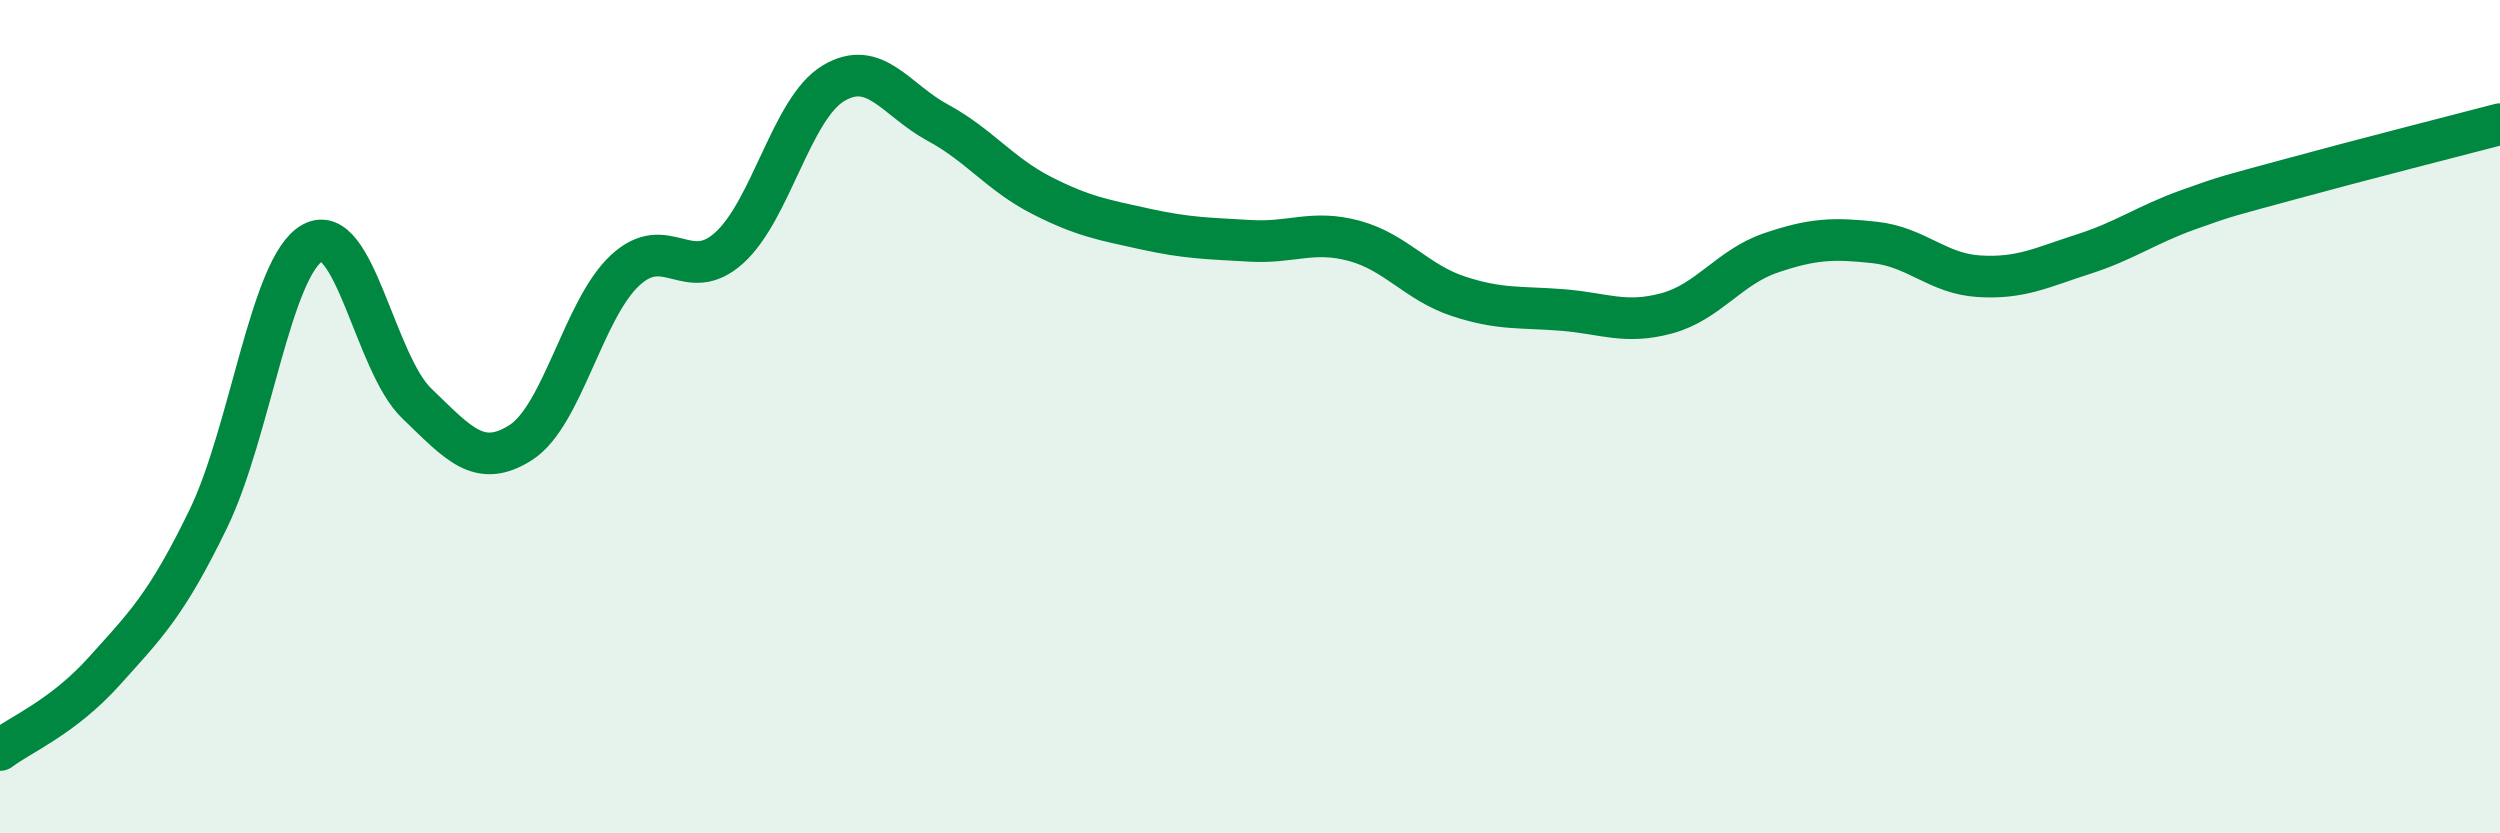
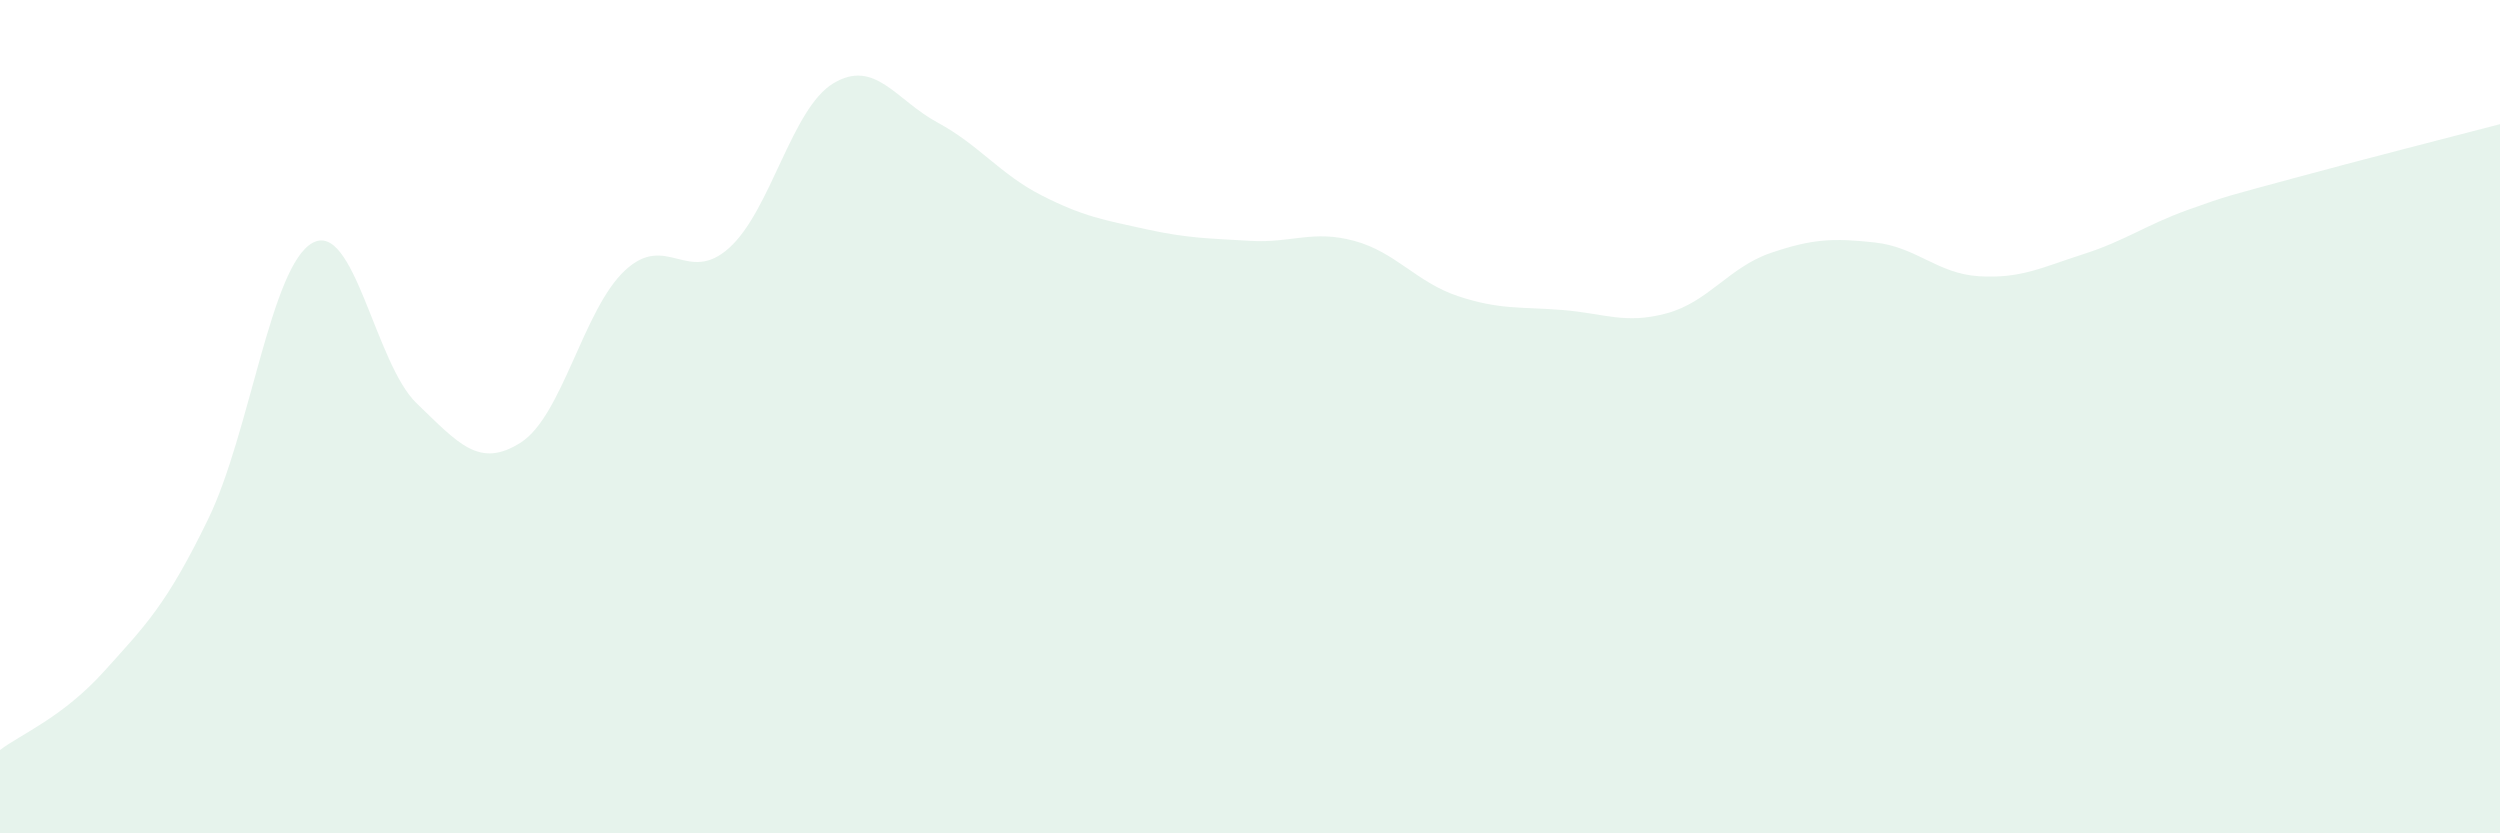
<svg xmlns="http://www.w3.org/2000/svg" width="60" height="20" viewBox="0 0 60 20">
  <path d="M 0,18 C 0.5,17.62 1.5,17.22 2.5,16.11 C 3.5,15 4,14.51 5,12.45 C 6,10.39 6.5,6.38 7.5,5.83 C 8.5,5.28 9,8.72 10,9.68 C 11,10.64 11.5,11.26 12.5,10.62 C 13.5,9.98 14,7.42 15,6.49 C 16,5.56 16.5,6.85 17.5,5.95 C 18.5,5.05 19,2.6 20,2 C 21,1.4 21.5,2.4 22.5,2.94 C 23.5,3.48 24,4.18 25,4.69 C 26,5.2 26.5,5.28 27.5,5.5 C 28.5,5.72 29,5.72 30,5.78 C 31,5.84 31.5,5.51 32.5,5.78 C 33.5,6.05 34,6.78 35,7.11 C 36,7.44 36.5,7.36 37.5,7.44 C 38.5,7.52 39,7.79 40,7.52 C 41,7.25 41.5,6.41 42.5,6.07 C 43.5,5.73 44,5.71 45,5.82 C 46,5.93 46.5,6.57 47.5,6.63 C 48.5,6.69 49,6.42 50,6.1 C 51,5.78 51.5,5.4 52.5,5.04 C 53.5,4.68 53.5,4.7 55,4.29 C 56.5,3.88 59,3.24 60,2.98L60 20L0 20Z" fill="#008740" opacity="0.1" stroke-linecap="round" stroke-linejoin="round" />
-   <path d="M 0,18 C 0.5,17.62 1.5,17.22 2.5,16.11 C 3.5,15 4,14.51 5,12.45 C 6,10.39 6.5,6.38 7.5,5.83 C 8.5,5.28 9,8.72 10,9.68 C 11,10.64 11.5,11.26 12.5,10.62 C 13.5,9.98 14,7.42 15,6.49 C 16,5.56 16.5,6.85 17.5,5.95 C 18.5,5.05 19,2.6 20,2 C 21,1.4 21.5,2.4 22.5,2.94 C 23.5,3.48 24,4.18 25,4.69 C 26,5.2 26.5,5.28 27.5,5.5 C 28.5,5.72 29,5.72 30,5.78 C 31,5.84 31.5,5.51 32.5,5.78 C 33.5,6.05 34,6.78 35,7.11 C 36,7.44 36.5,7.36 37.5,7.44 C 38.5,7.52 39,7.79 40,7.52 C 41,7.25 41.5,6.41 42.5,6.07 C 43.5,5.73 44,5.71 45,5.82 C 46,5.93 46.5,6.57 47.5,6.63 C 48.5,6.69 49,6.42 50,6.1 C 51,5.78 51.5,5.4 52.5,5.04 C 53.5,4.68 53.5,4.7 55,4.29 C 56.5,3.88 59,3.24 60,2.98" stroke="#008740" stroke-width="1" fill="none" stroke-linecap="round" stroke-linejoin="round" />
</svg>